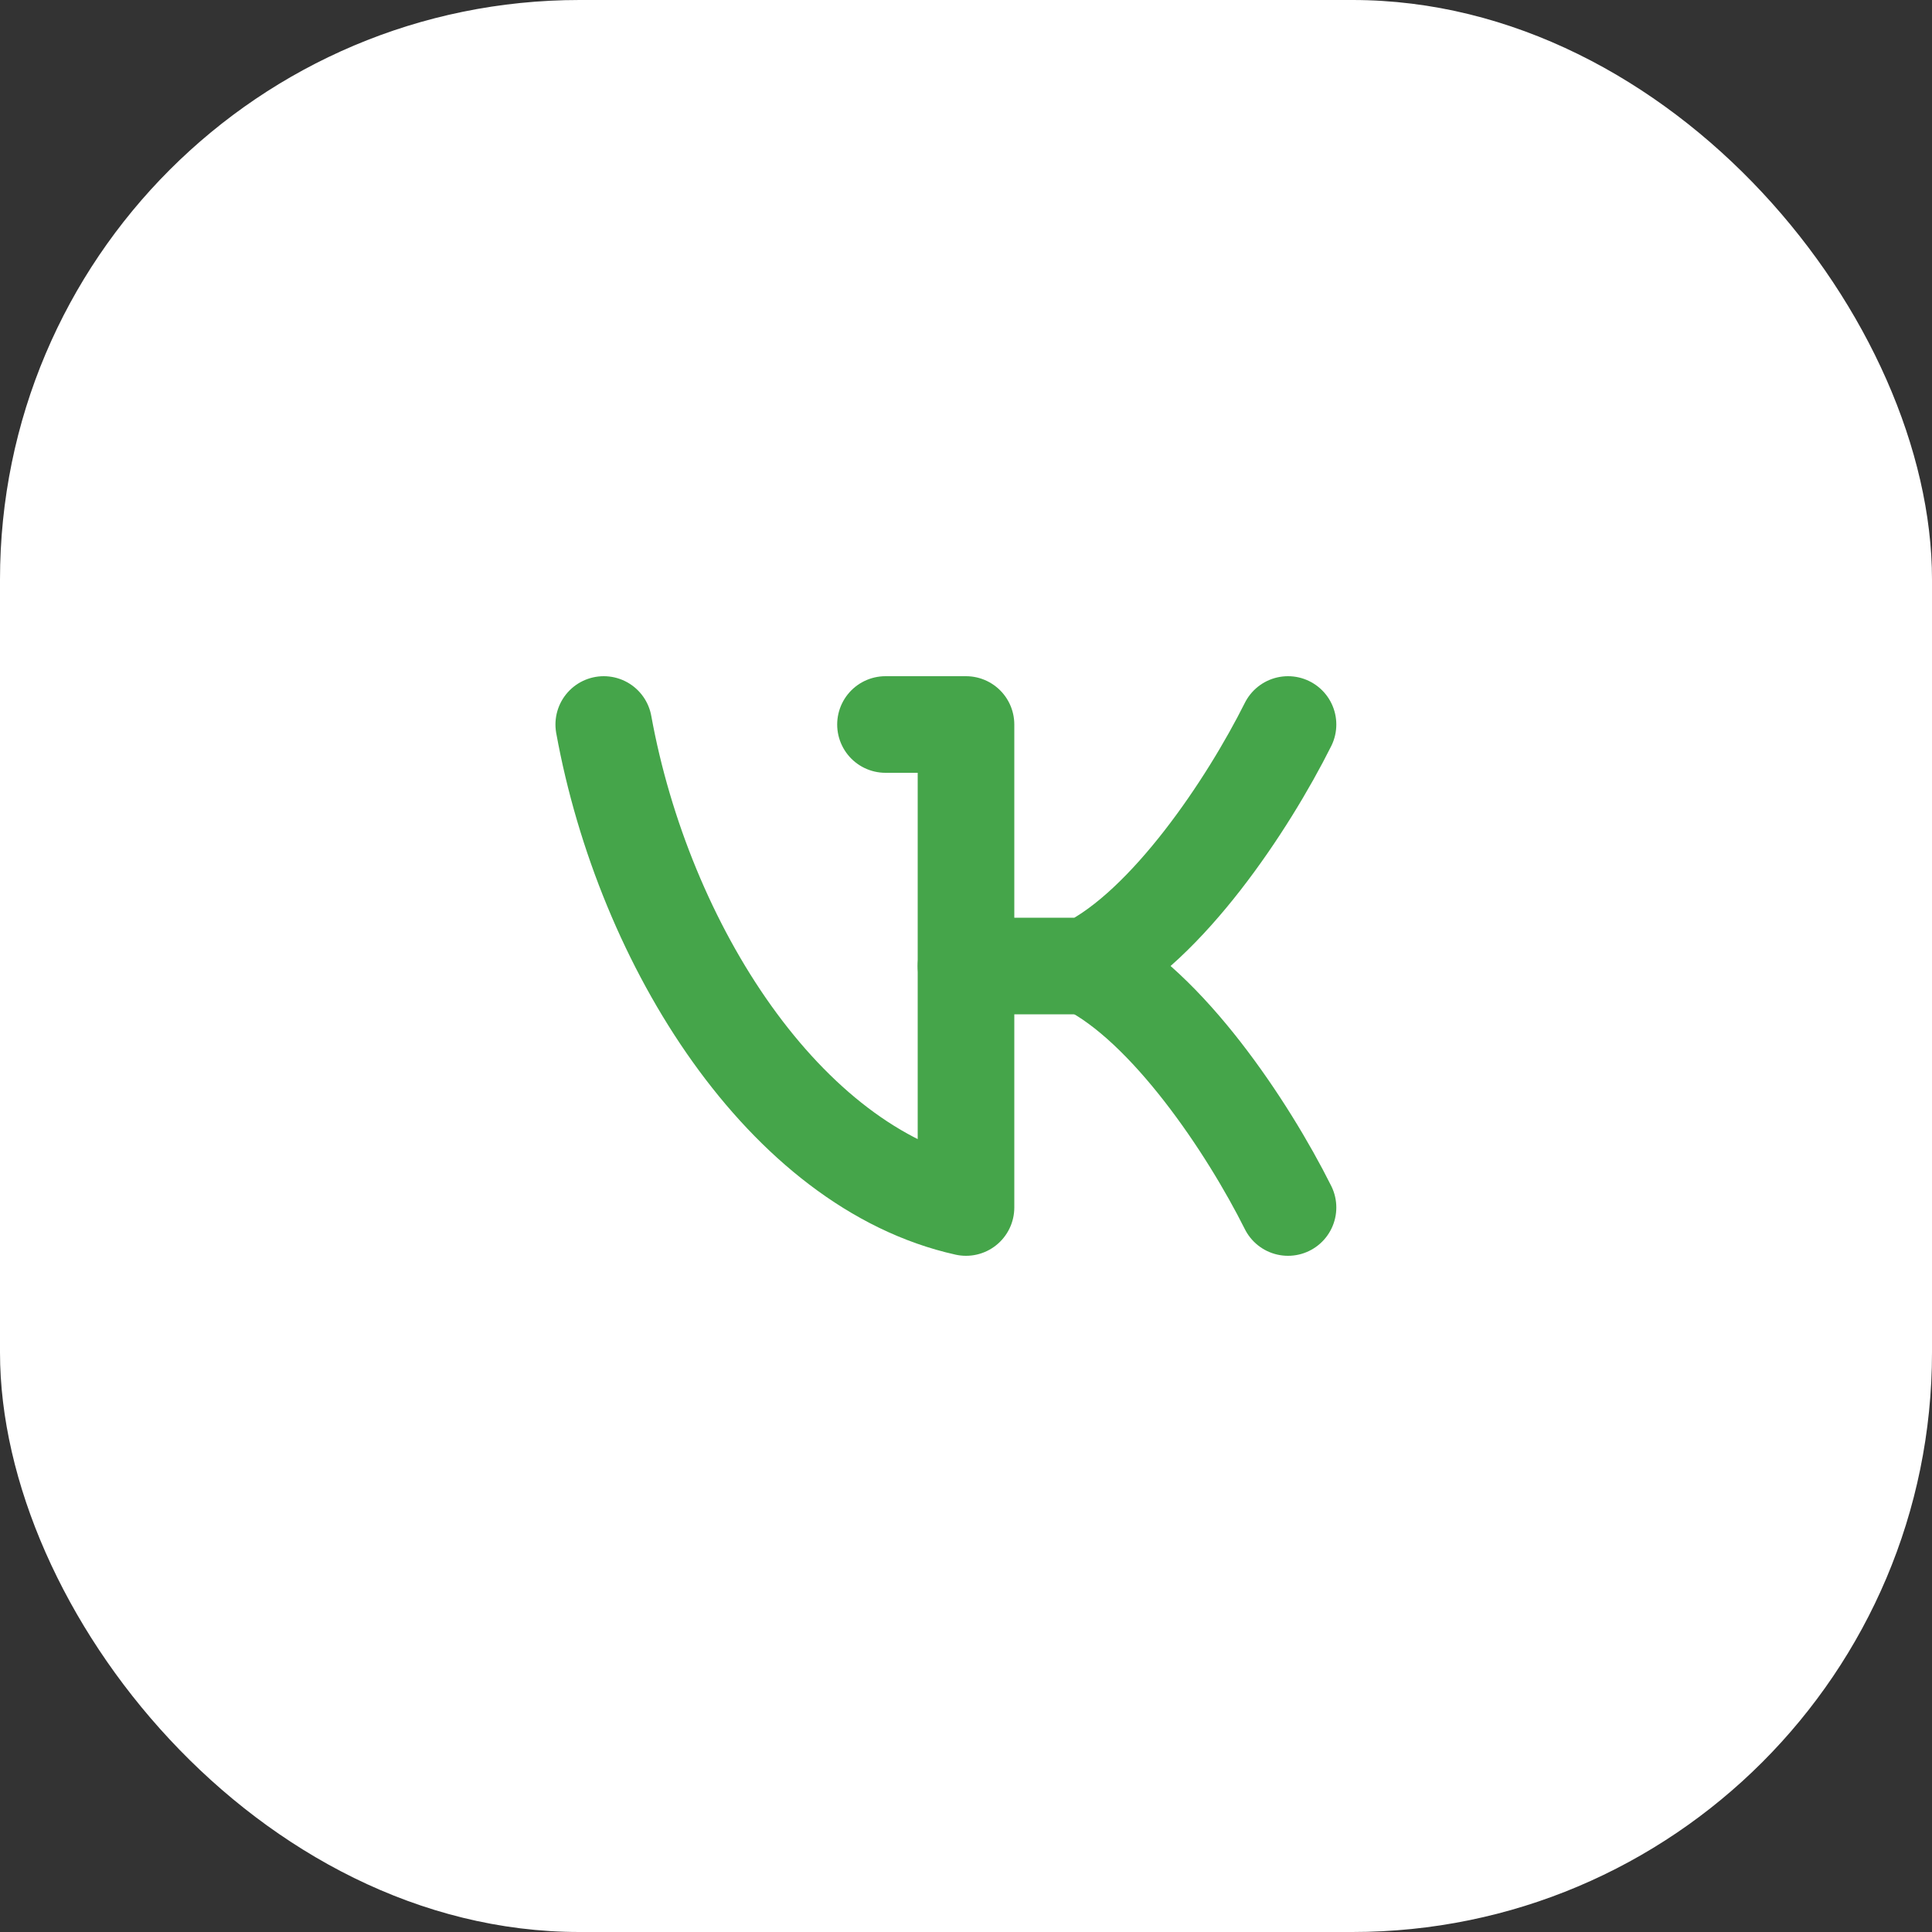
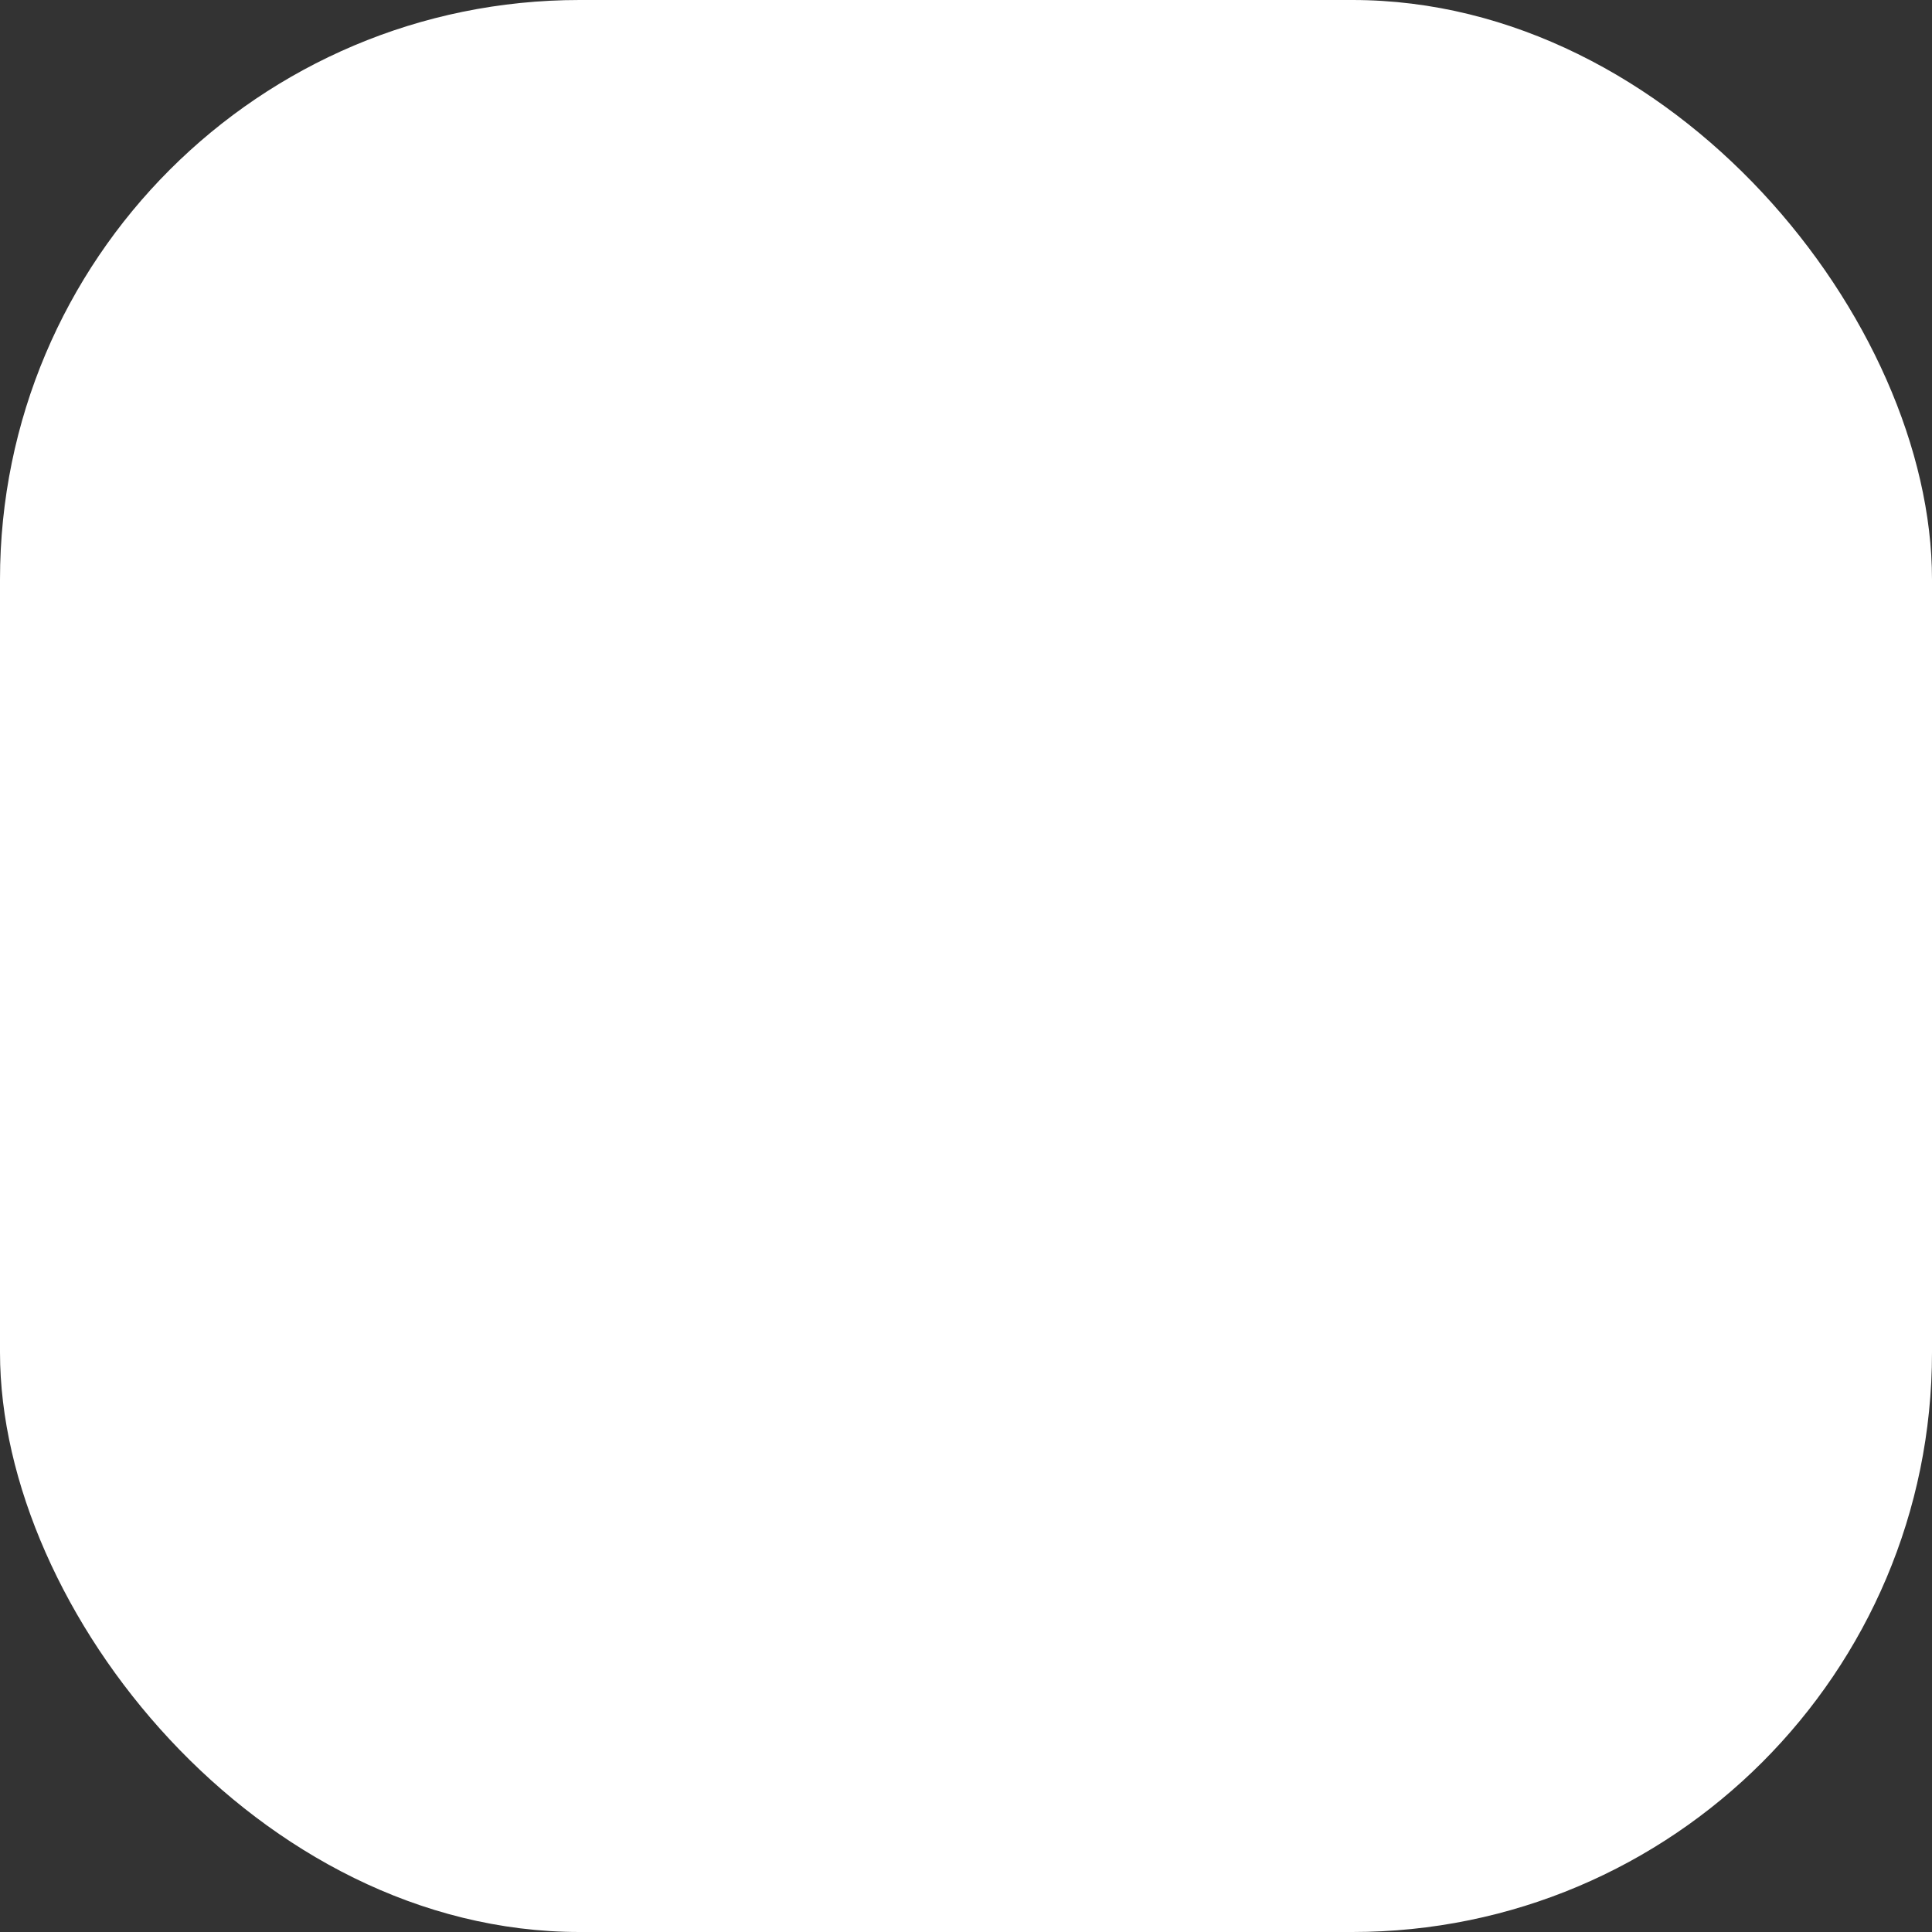
<svg xmlns="http://www.w3.org/2000/svg" width="40" height="40" viewBox="0 0 40 40" fill="none">
  <rect x="0" y="0" width="40" height="40" fill="#333333" stroke="none" />
  <rect width="40" height="40" rx="12" fill="white" />
  <g clip-path="url(#clip0_97_1191)">
-     <path d="M18.333 15H20V25C16.25 24.167 13.333 19.583 12.5 15" stroke="#45A54A" stroke-width="2" stroke-linecap="round" stroke-linejoin="round" />
-     <path d="M26.667 15C25.833 16.667 24.167 19.167 22.5 20H20" stroke="#45A54A" stroke-width="2" stroke-linecap="round" stroke-linejoin="round" />
-     <path d="M26.667 25C25.833 23.333 24.167 20.833 22.5 20" stroke="#45A54A" stroke-width="2" stroke-linecap="round" stroke-linejoin="round" />
+     <path d="M18.333 15H20C16.25 24.167 13.333 19.583 12.5 15" stroke="#45A54A" stroke-width="2" stroke-linecap="round" stroke-linejoin="round" />
  </g>
  <defs>
    <clipPath id="clip0_97_1191">
-       <rect width="20" height="20" fill="white" transform="translate(10 10)" />
-     </clipPath>
+       </clipPath>
  </defs>
</svg>